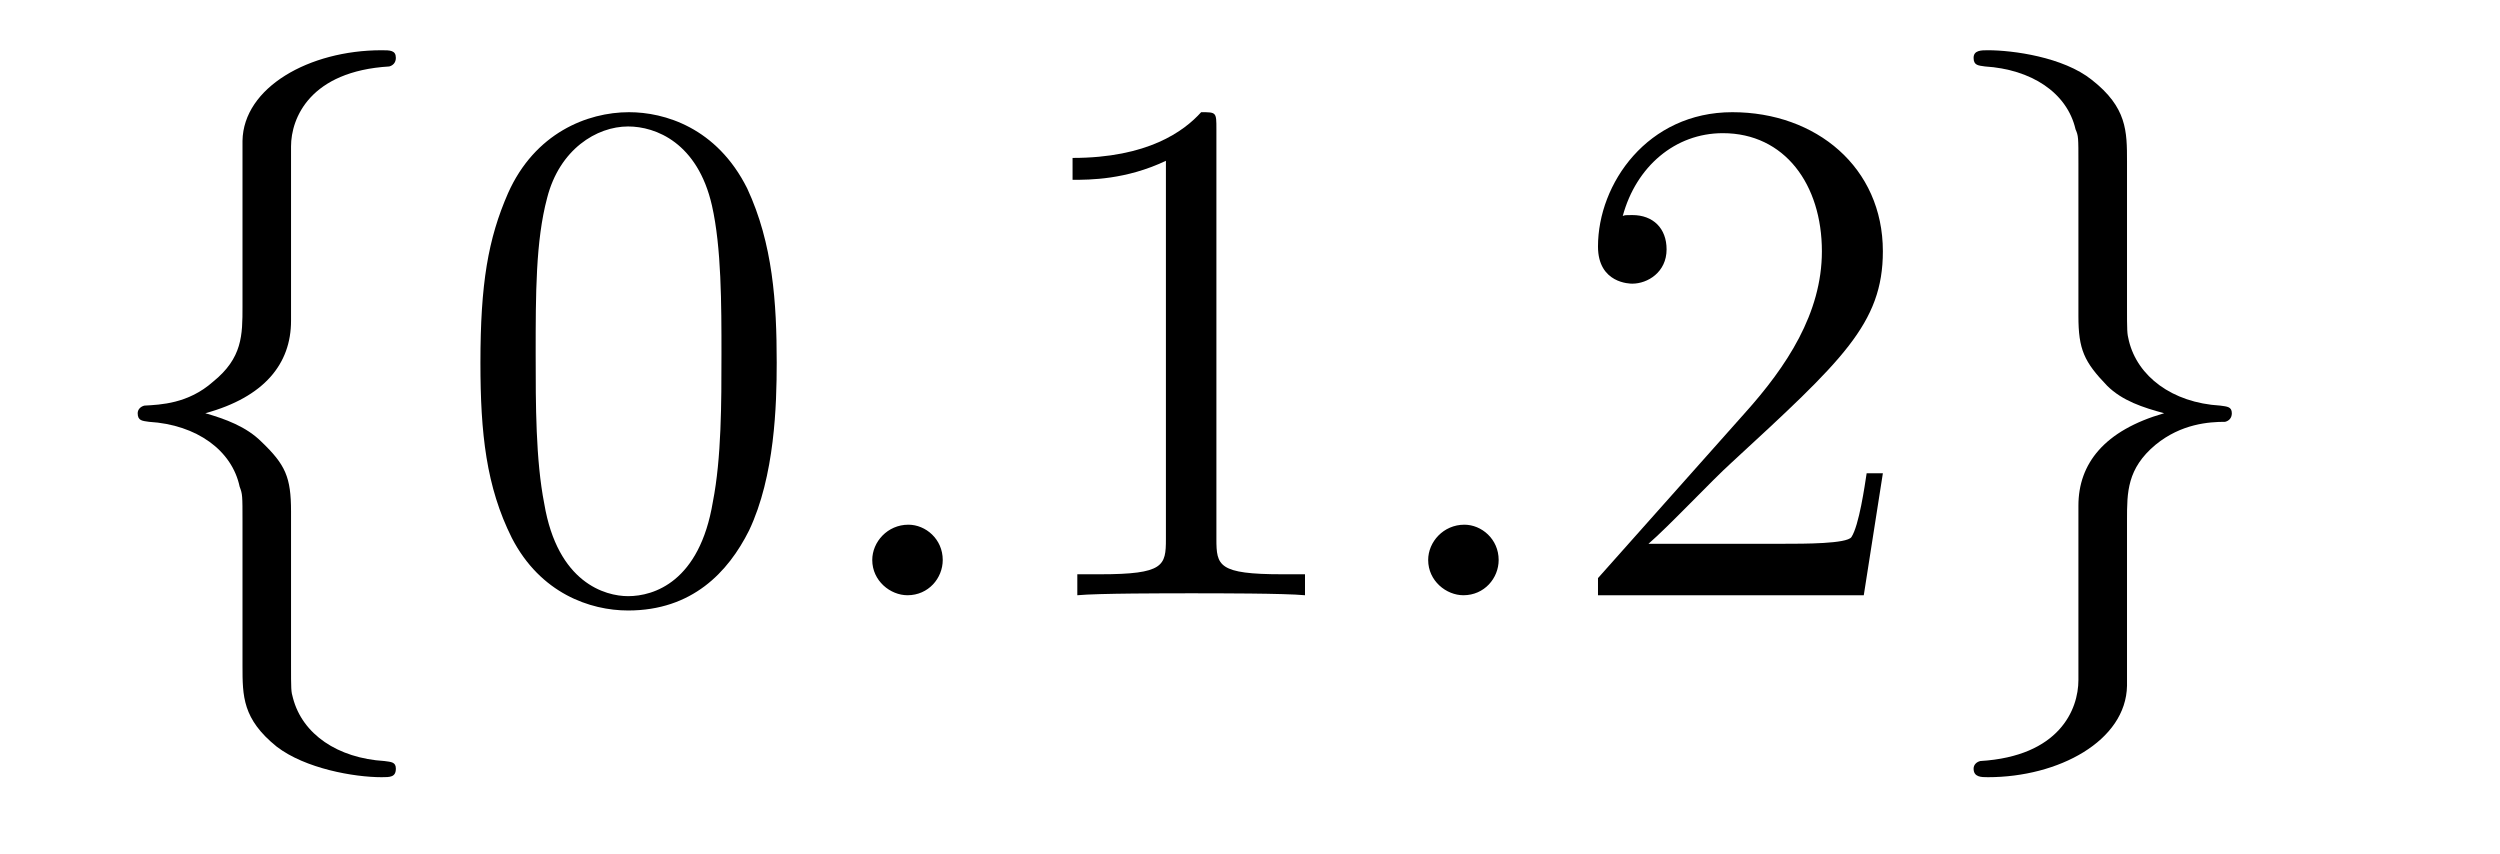
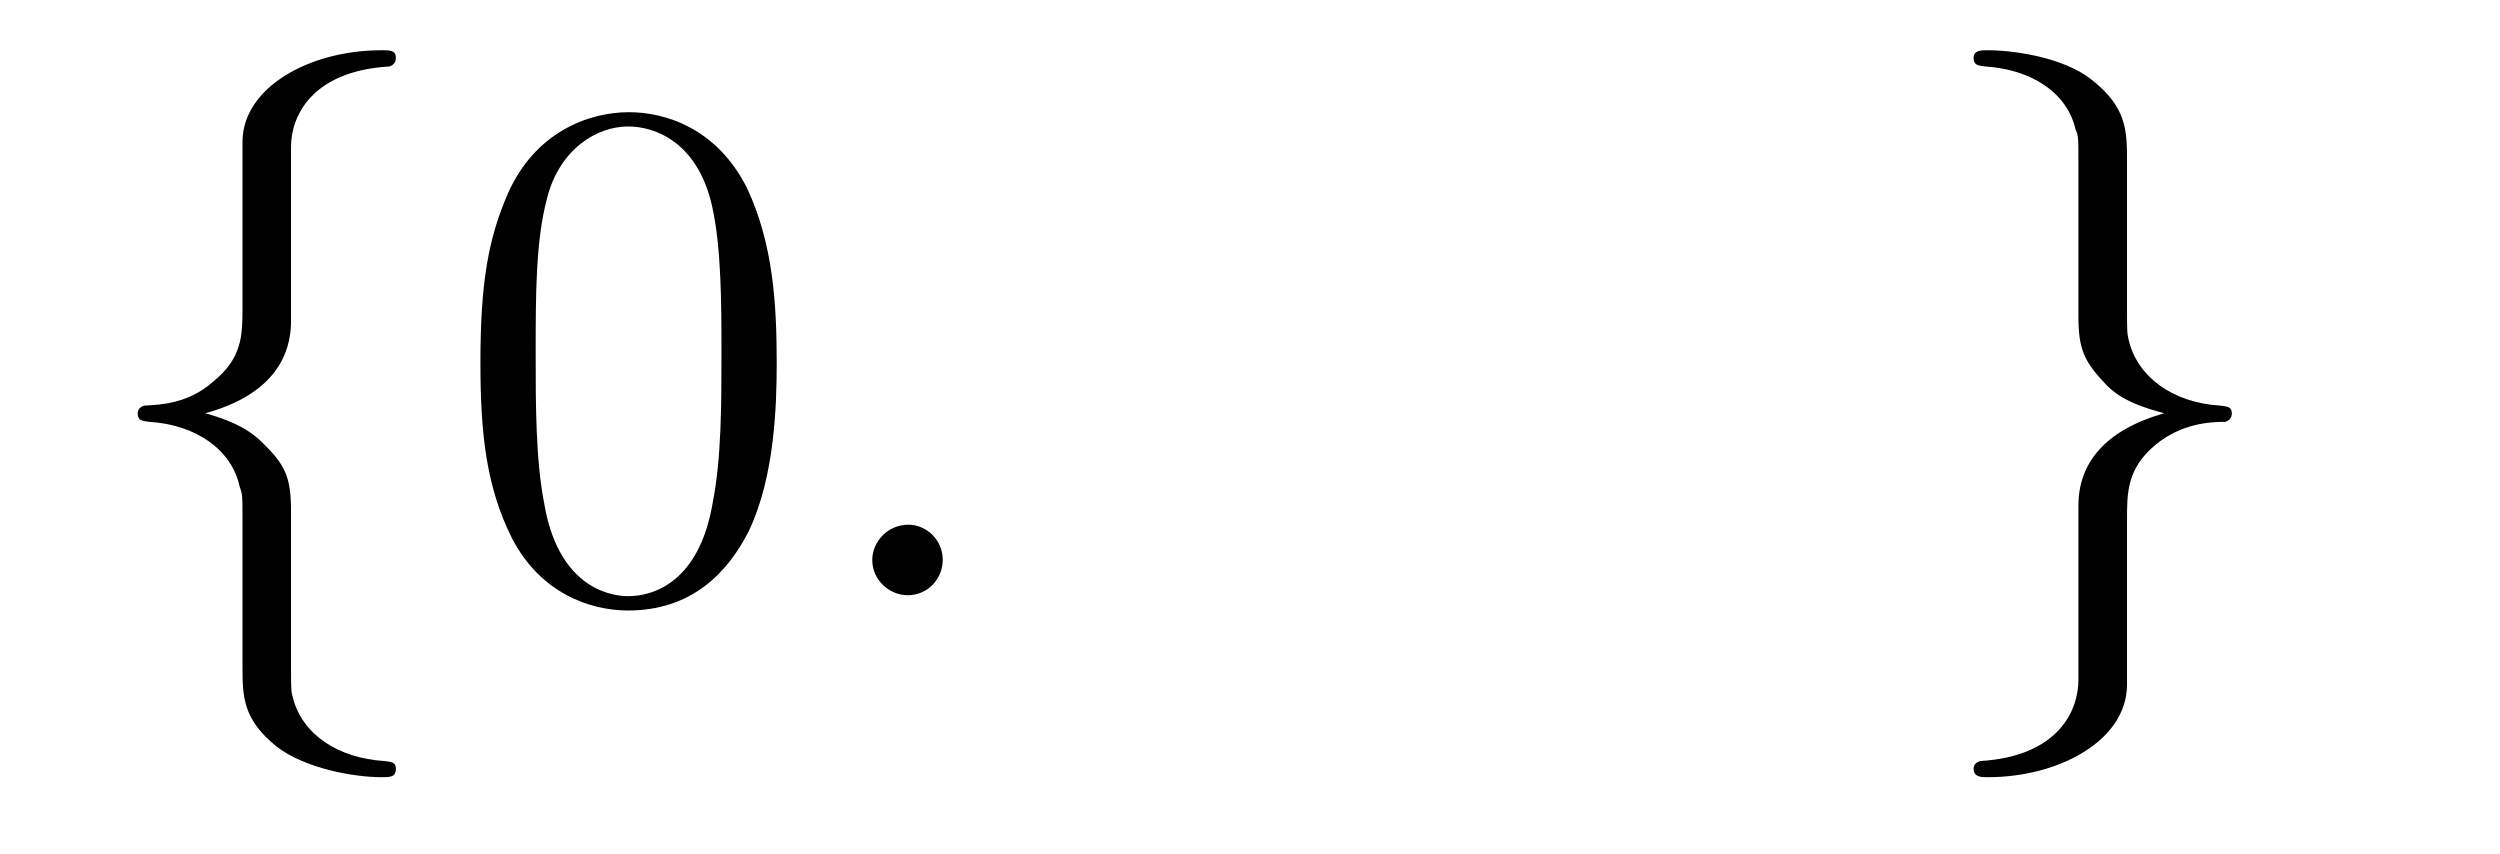
<svg xmlns="http://www.w3.org/2000/svg" height="14pt" version="1.1" viewBox="0 -14 41 14" width="41pt">
  <g id="page1">
    <g transform="matrix(1 0 0 1 -127 650)">
      <path d="M131.773 -661.598C131.773 -662.066 132.086 -662.832 133.383 -662.91C133.445 -662.926 133.492 -662.973 133.492 -663.051C133.492 -663.176 133.398 -663.176 133.258 -663.176C132.07 -663.176 130.992 -662.566 130.977 -661.691V-658.973C130.977 -658.504 130.977 -658.129 130.492 -657.738C130.086 -657.379 129.633 -657.363 129.367 -657.348C129.305 -657.332 129.258 -657.285 129.258 -657.223C129.258 -657.098 129.336 -657.098 129.445 -657.082C130.227 -657.035 130.805 -656.613 130.93 -656.019C130.977 -655.895 130.977 -655.879 130.977 -655.441V-653.082C130.977 -652.582 130.977 -652.207 131.539 -651.754C132.008 -651.395 132.805 -651.254 133.258 -651.254C133.398 -651.254 133.492 -651.254 133.492 -651.395C133.492 -651.504 133.414 -651.504 133.305 -651.519C132.539 -651.566 131.961 -651.957 131.805 -652.551C131.773 -652.66 131.773 -652.691 131.773 -653.113V-655.613C131.773 -656.176 131.68 -656.379 131.289 -656.754C131.039 -657.004 130.695 -657.129 130.367 -657.223C131.336 -657.488 131.773 -658.035 131.773 -658.738V-661.598ZM134.394 -654.238" fill-rule="evenodd" />
      <path d="M139.738 -658.051C139.738 -659.035 139.676 -660.004 139.254 -660.91C138.754 -661.91 137.895 -662.16 137.316 -662.16C136.629 -662.16 135.77 -661.816 135.332 -660.832C135.004 -660.082 134.879 -659.348 134.879 -658.051C134.879 -656.895 134.973 -656.019 135.395 -655.176C135.863 -654.27 136.676 -653.988 137.301 -653.988C138.348 -653.988 138.941 -654.613 139.285 -655.301C139.707 -656.191 139.738 -657.363 139.738 -658.051ZM137.301 -654.223C136.926 -654.223 136.145 -654.441 135.926 -655.738C135.785 -656.457 135.785 -657.363 135.785 -658.191C135.785 -659.176 135.785 -660.051 135.973 -660.754C136.176 -661.551 136.785 -661.926 137.301 -661.926C137.754 -661.926 138.441 -661.66 138.676 -660.629C138.832 -659.941 138.832 -659.004 138.832 -658.191C138.832 -657.395 138.832 -656.488 138.691 -655.77C138.473 -654.457 137.723 -654.223 137.301 -654.223ZM140.273 -654.238" fill-rule="evenodd" />
      <path d="M142.461 -654.816C142.461 -655.16 142.18 -655.395 141.898 -655.395C141.555 -655.395 141.305 -655.113 141.305 -654.816C141.305 -654.473 141.602 -654.238 141.883 -654.238C142.227 -654.238 142.461 -654.519 142.461 -654.816ZM143.512 -654.238" fill-rule="evenodd" />
-       <path d="M146.949 -661.879C146.949 -662.16 146.949 -662.16 146.699 -662.16C146.418 -661.848 145.824 -661.41 144.59 -661.41V-661.051C144.871 -661.051 145.465 -661.051 146.121 -661.363V-655.16C146.121 -654.723 146.09 -654.582 145.043 -654.582H144.668V-654.238C144.996 -654.27 146.152 -654.27 146.543 -654.27C146.934 -654.27 148.074 -654.27 148.402 -654.238V-654.582H148.027C146.98 -654.582 146.949 -654.723 146.949 -655.16V-661.879ZM149.391 -654.238" fill-rule="evenodd" />
-       <path d="M151.578 -654.816C151.578 -655.16 151.297 -655.395 151.016 -655.395C150.672 -655.395 150.422 -655.113 150.422 -654.816C150.422 -654.473 150.719 -654.238 151 -654.238C151.344 -654.238 151.578 -654.519 151.578 -654.816ZM152.629 -654.238" fill-rule="evenodd" />
-       <path d="M157.879 -656.238H157.613C157.582 -656.035 157.488 -655.379 157.363 -655.191C157.285 -655.082 156.598 -655.082 156.238 -655.082H154.035C154.363 -655.363 155.082 -656.129 155.394 -656.41C157.207 -658.082 157.879 -658.691 157.879 -659.879C157.879 -661.254 156.785 -662.16 155.41 -662.16C154.02 -662.16 153.207 -660.988 153.207 -659.957C153.207 -659.348 153.738 -659.348 153.77 -659.348C154.02 -659.348 154.332 -659.535 154.332 -659.91C154.332 -660.254 154.113 -660.473 153.77 -660.473C153.66 -660.473 153.645 -660.473 153.613 -660.457C153.832 -661.269 154.473 -661.816 155.254 -661.816C156.27 -661.816 156.879 -660.973 156.879 -659.879C156.879 -658.863 156.301 -657.988 155.613 -657.223L153.207 -654.519V-654.238H157.566L157.879 -656.238ZM158.508 -654.238" fill-rule="evenodd" />
      <path d="M161.086 -652.848C161.086 -652.363 160.773 -651.598 159.477 -651.519C159.414 -651.504 159.367 -651.457 159.367 -651.395C159.367 -651.254 159.492 -651.254 159.602 -651.254C160.758 -651.254 161.867 -651.848 161.883 -652.754V-655.473C161.883 -655.926 161.883 -656.316 162.352 -656.707C162.773 -657.051 163.227 -657.082 163.492 -657.082C163.555 -657.098 163.602 -657.144 163.602 -657.223C163.602 -657.332 163.523 -657.332 163.414 -657.348C162.617 -657.395 162.055 -657.832 161.914 -658.41C161.883 -658.535 161.883 -658.566 161.883 -658.988V-661.348C161.883 -661.848 161.883 -662.238 161.305 -662.691C160.836 -663.066 160.008 -663.176 159.602 -663.176C159.492 -663.176 159.367 -663.176 159.367 -663.051C159.367 -662.926 159.445 -662.926 159.555 -662.91C160.305 -662.863 160.898 -662.488 161.039 -661.879C161.086 -661.77 161.086 -661.754 161.086 -661.316V-658.816C161.086 -658.269 161.18 -658.066 161.555 -657.676C161.805 -657.426 162.148 -657.316 162.492 -657.223C161.508 -656.941 161.086 -656.394 161.086 -655.707V-652.848ZM164.504 -654.238" fill-rule="evenodd" />
    </g>
  </g>
</svg>